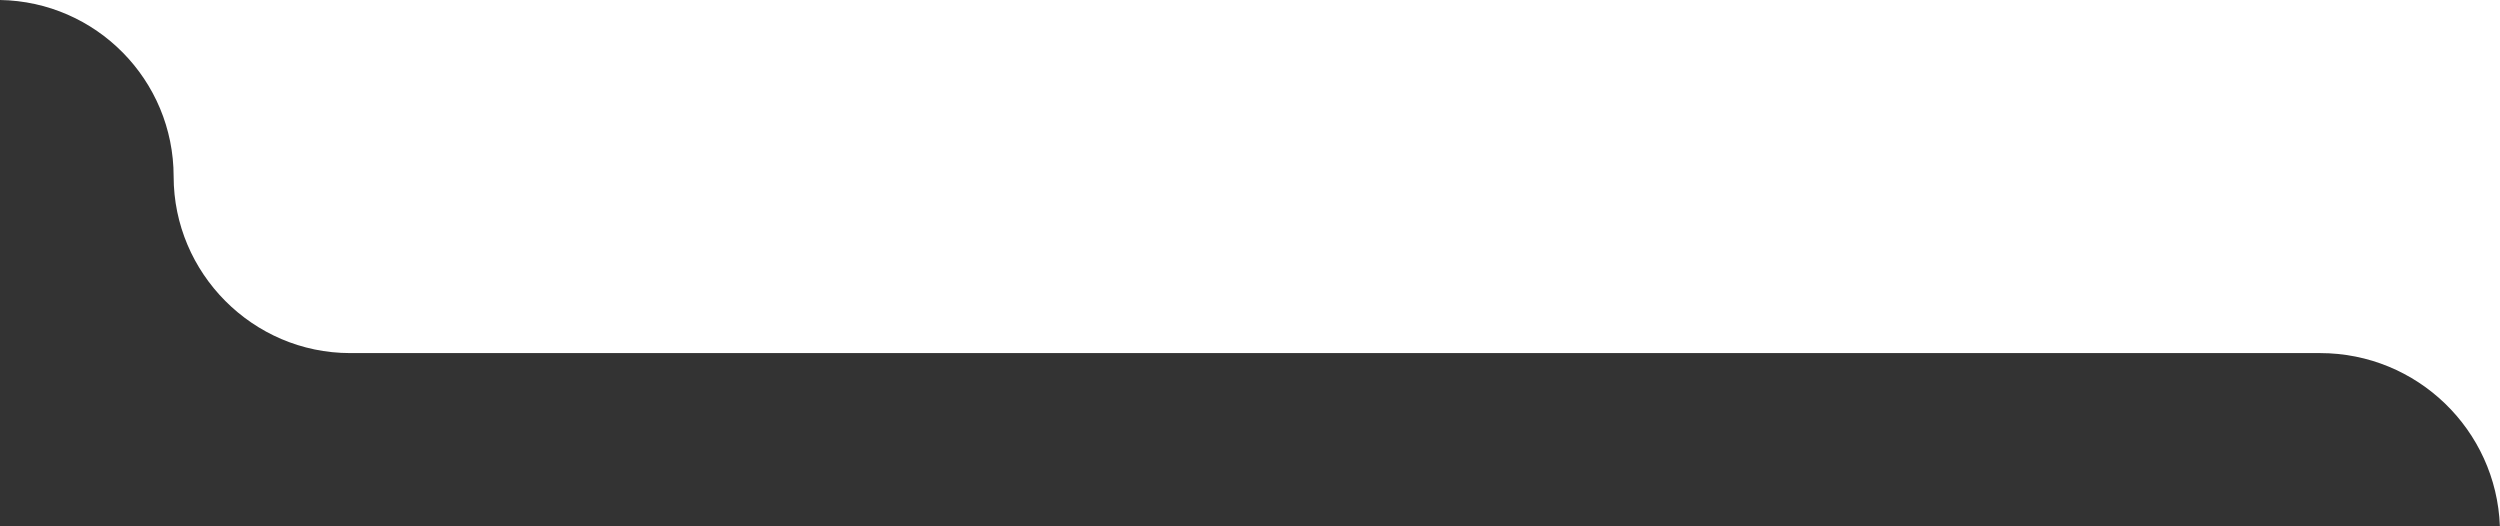
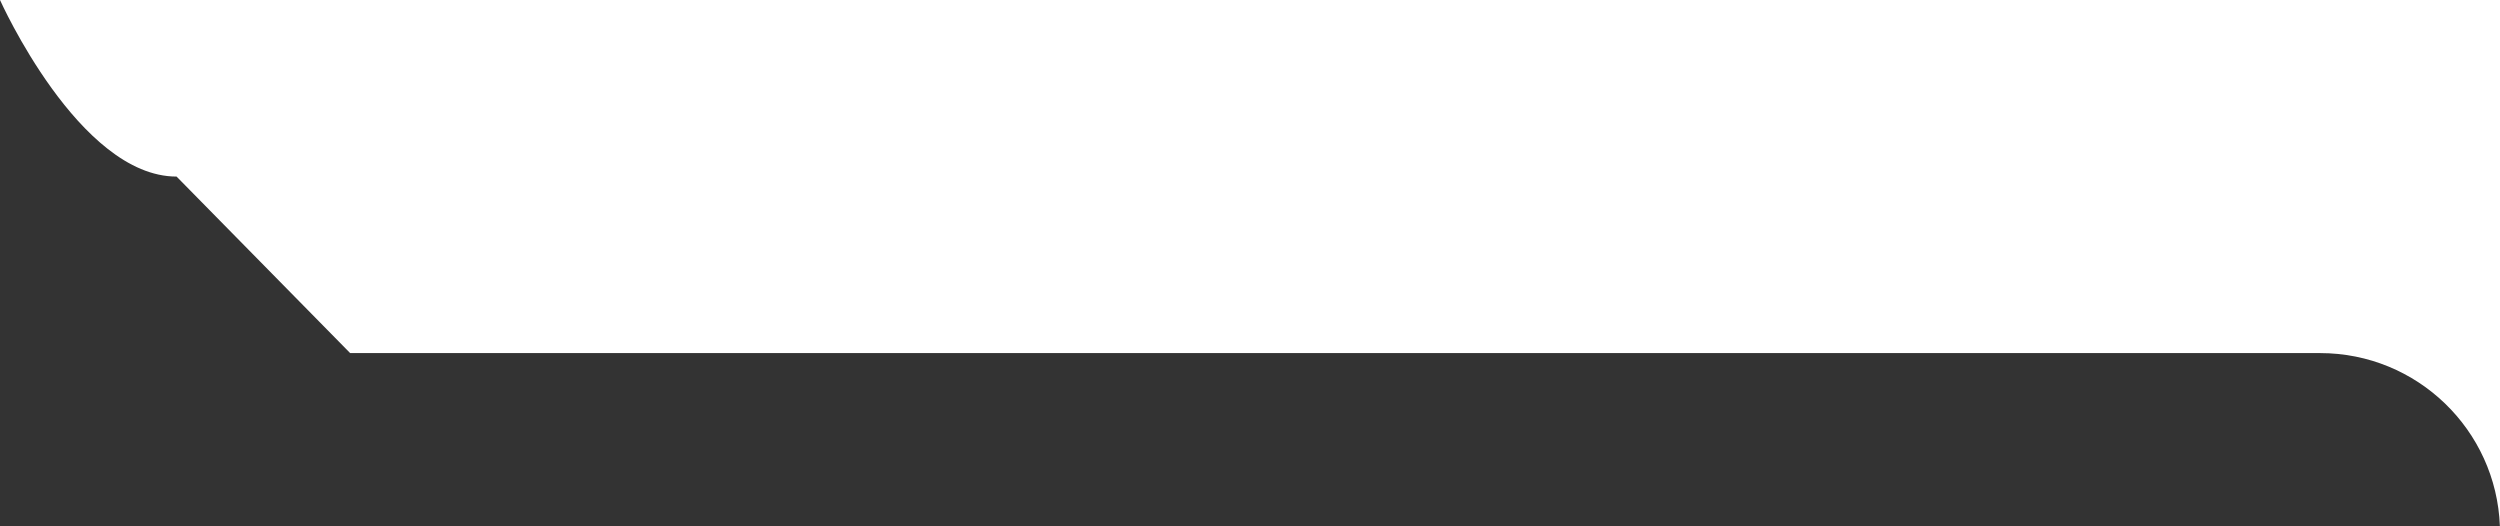
<svg xmlns="http://www.w3.org/2000/svg" id="Capa_1" data-name="Capa 1" viewBox="0 0 416.96 87.74">
  <rect x="0" y="0" width="416.96" height="87.74" fill="#333333" stroke="none" />
  <defs>
    <style>
      .cls-1 {
        fill: #fff;
        fill-rule: evenodd;
      }
    </style>
  </defs>
-   <path class="cls-1" d="M58.4,58.89h328.56c16.18,0,29.37,12.81,29.98,28.85h.02V0H0c16.03.26,28.96,13.34,28.96,29.44s13.18,29.45,29.45,29.45Z" />
+   <path class="cls-1" d="M58.4,58.89h328.56c16.18,0,29.37,12.81,29.98,28.85h.02V0H0s13.18,29.45,29.45,29.45Z" />
</svg>